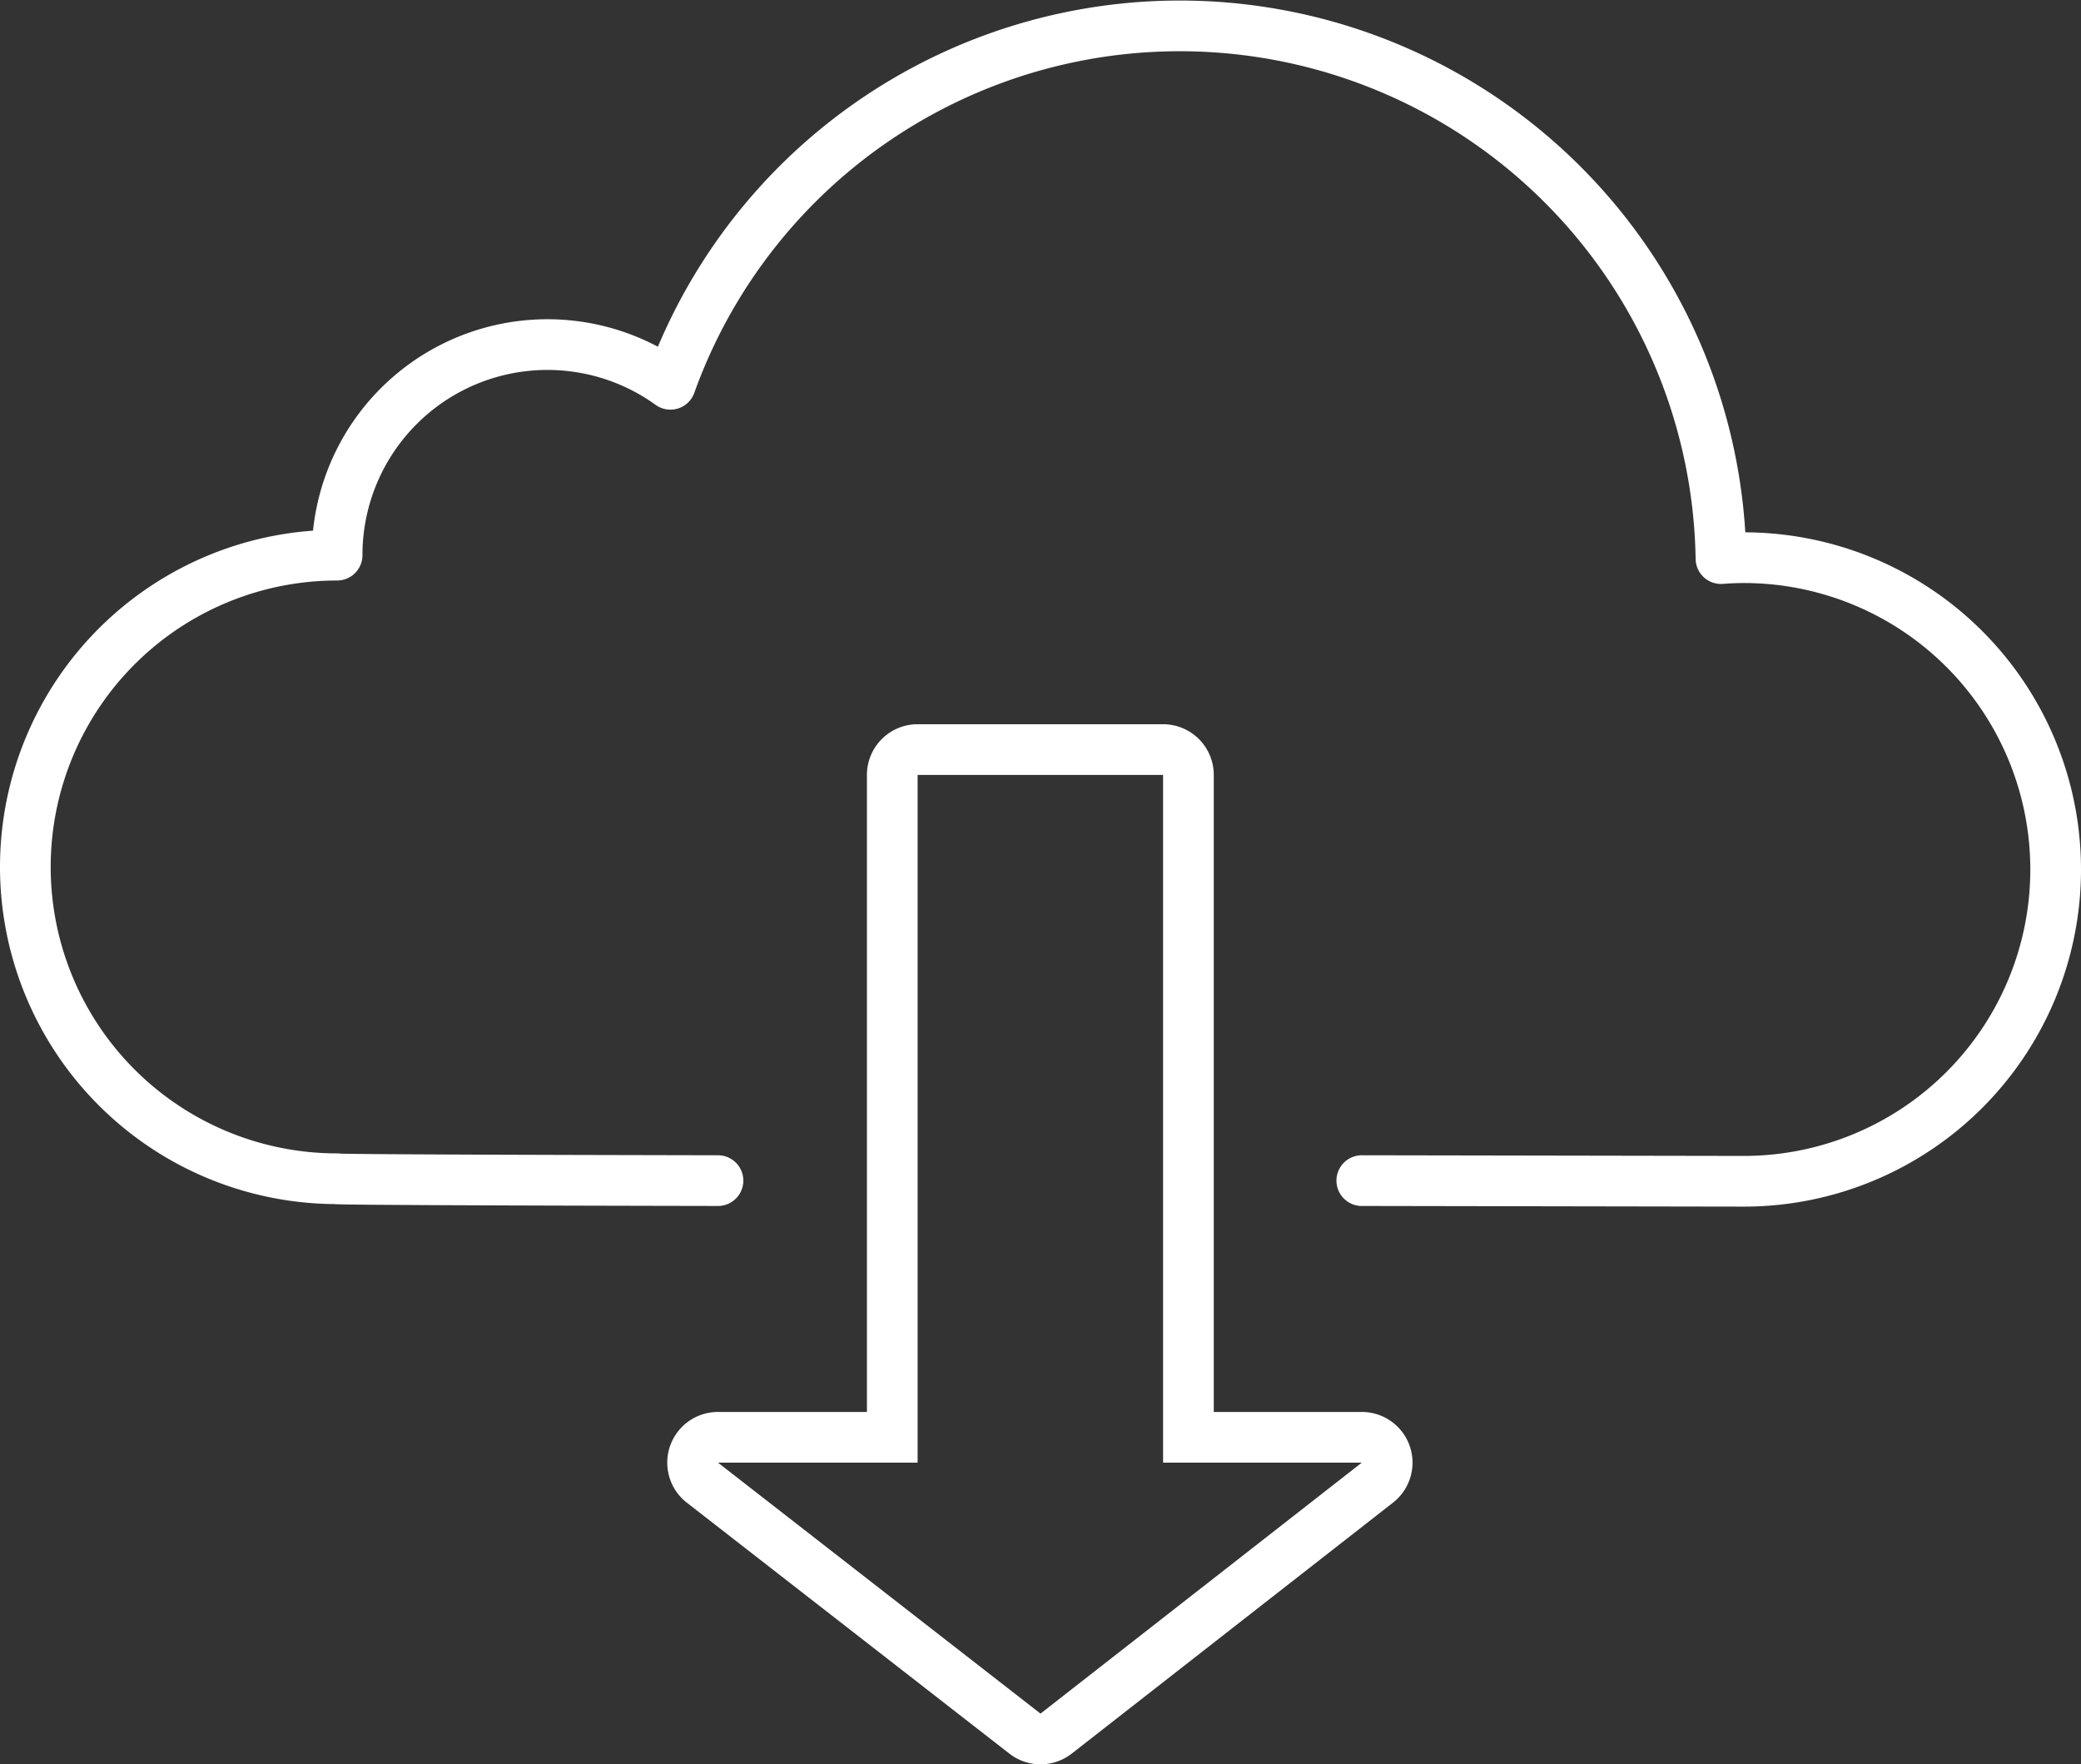
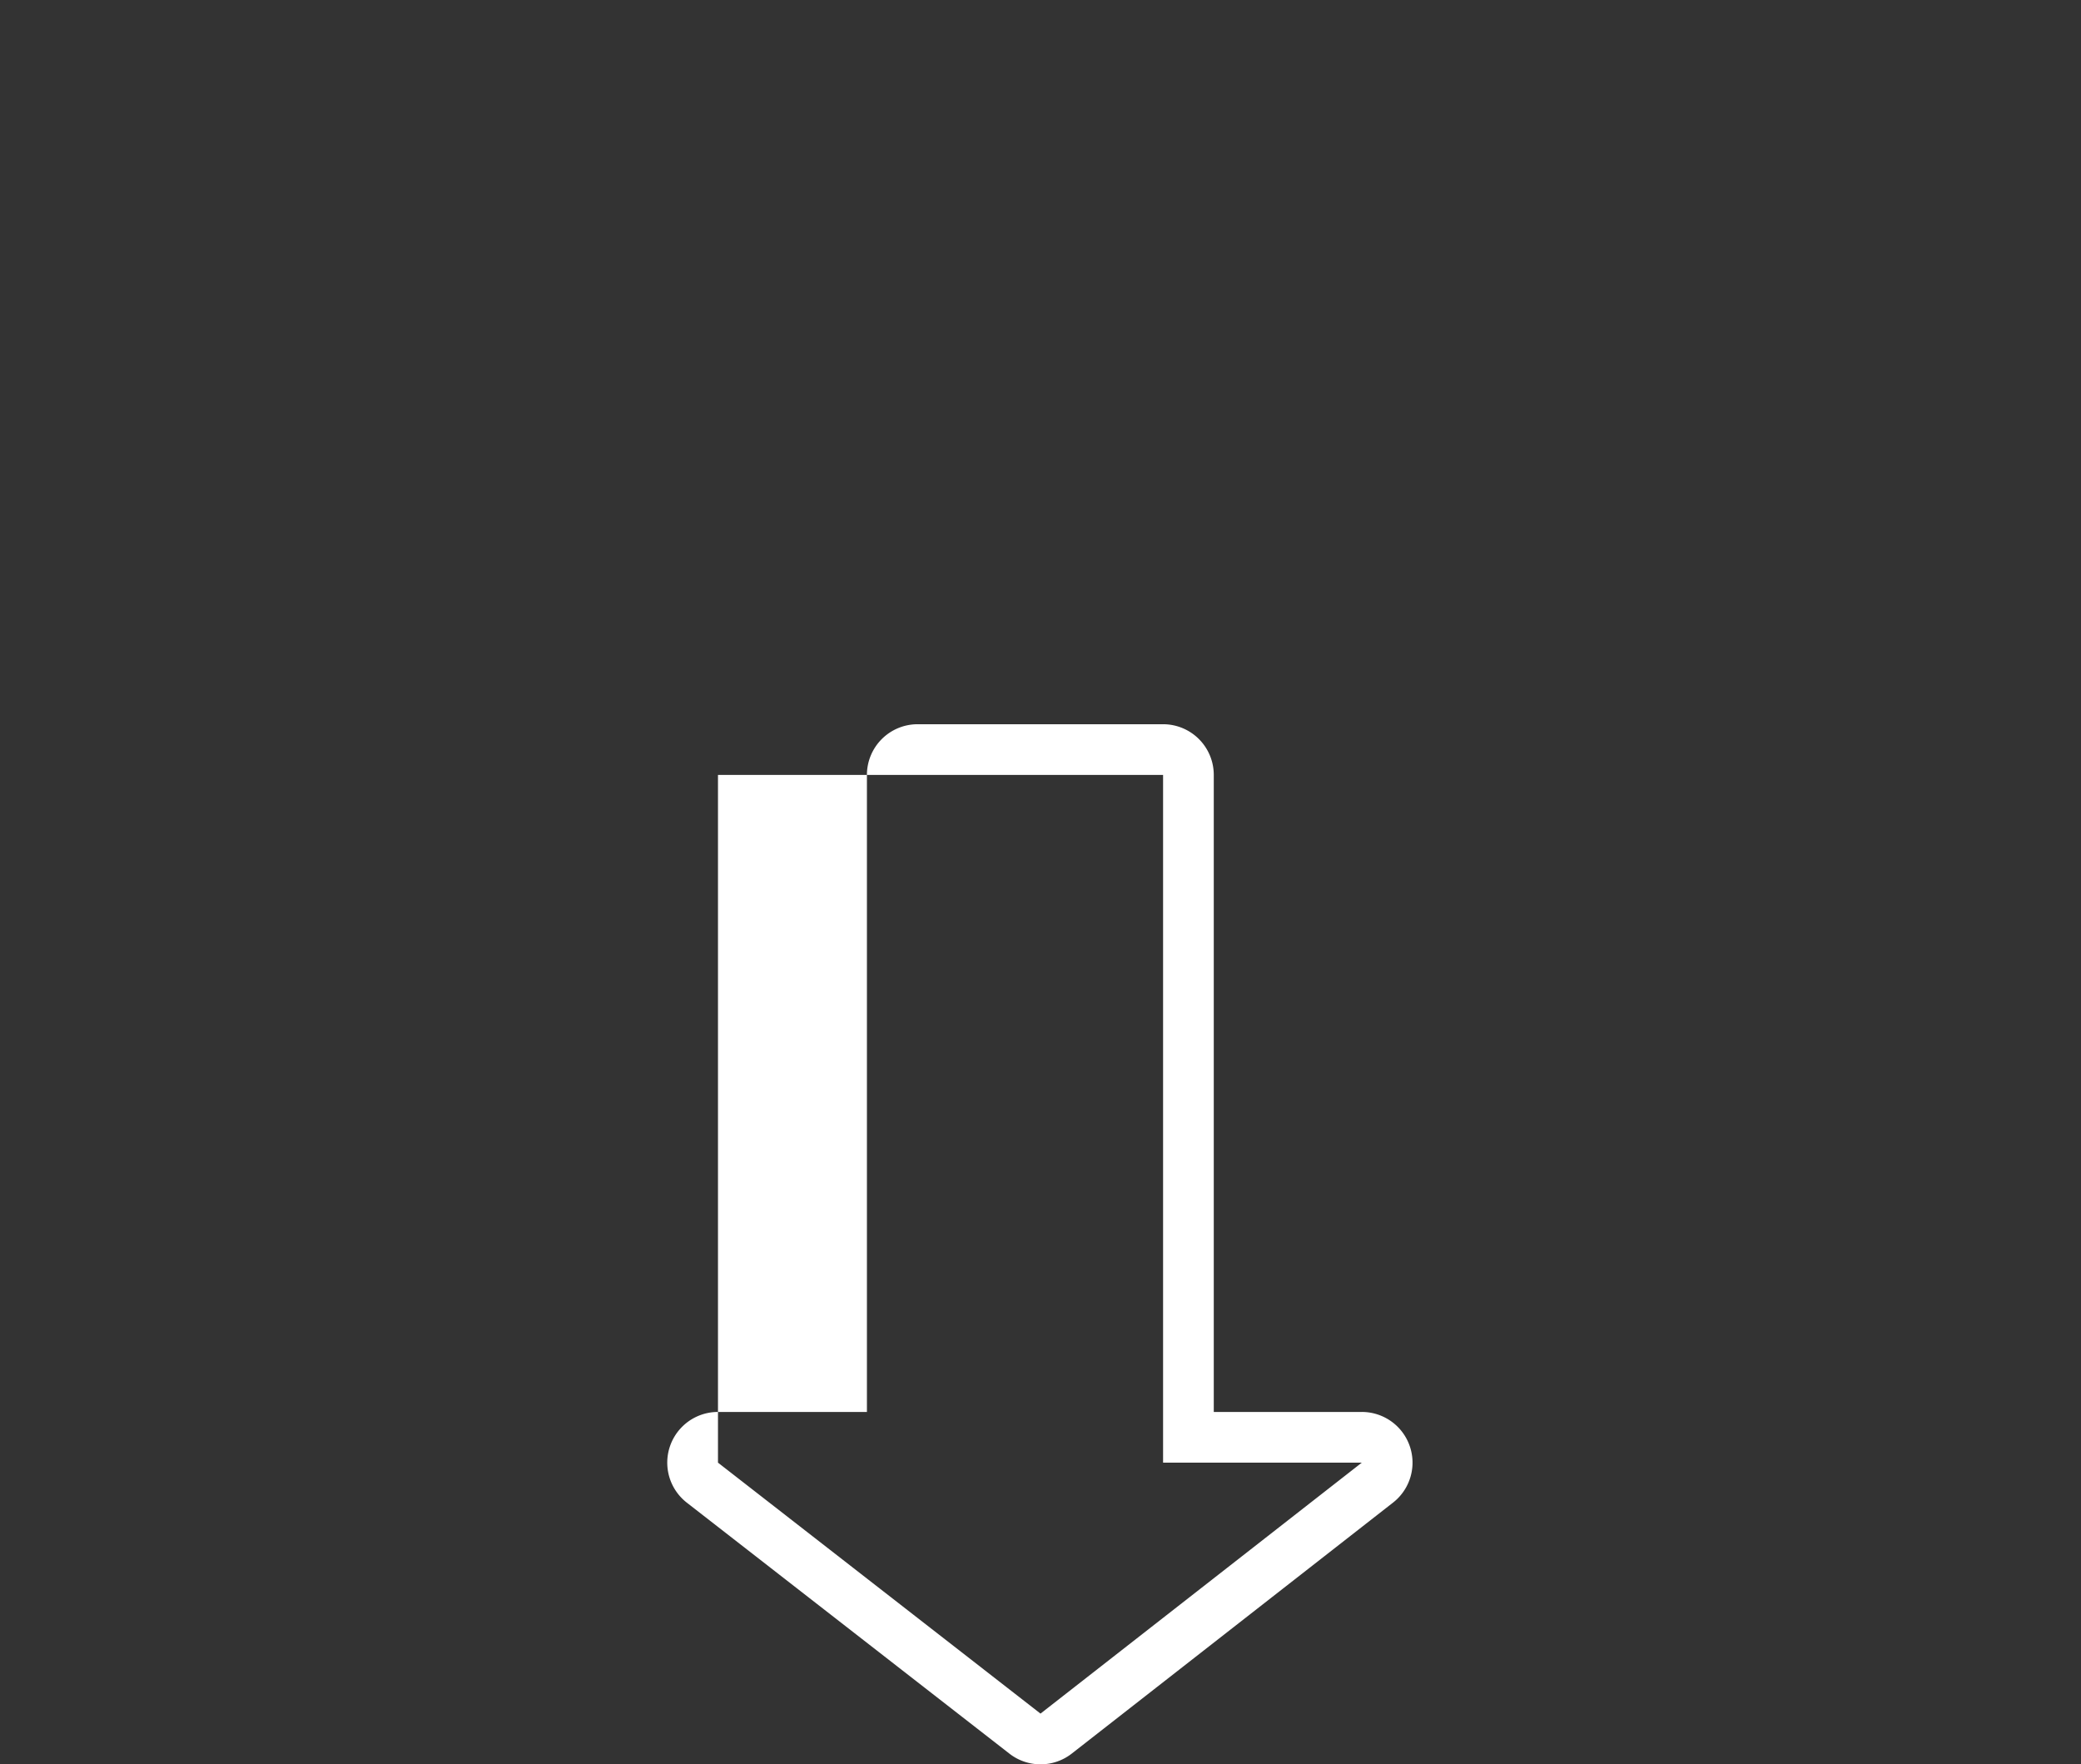
<svg xmlns="http://www.w3.org/2000/svg" id="Layer_1" data-name="Layer 1" viewBox="0 0 410.5 348">
  <rect x="0" y="0" width="410.5" height="348" fill="#333333" stroke="none" />
  <defs>
    <style>.cls-1{fill:none;stroke:#fff;stroke-linecap:round;stroke-linejoin:round;stroke-width:10px;}.cls-2{fill:#fff;}</style>
  </defs>
-   <path class="cls-1" d="M313.38,311.37l75.37.13a61.5,61.5,0,0,0,0-123c-1.52,0-3,.07-4.52.18A106.76,106.76,0,0,0,177,154.3,41.49,41.49,0,0,0,111.25,188a61.5,61.5,0,0,0,0,123s-7.1.22,75.13.37" transform="translate(-44.75 -78.5)" />
-   <path class="cls-2" d="M274.18,231.35V367h39.2L250,416.5,186.38,367h39.38V231.35h48.42m0-10H225.76a10,10,0,0,0-10,10V357H186.38a10,10,0,0,0-6.15,17.89l63.63,49.5a10,10,0,0,0,12.3,0l63.37-49.5A10,10,0,0,0,313.38,357h-29.2V231.35a10,10,0,0,0-10-10Z" transform="translate(-44.75 -78.5)" />
+   <path class="cls-2" d="M274.18,231.35V367h39.2L250,416.5,186.38,367V231.35h48.42m0-10H225.76a10,10,0,0,0-10,10V357H186.38a10,10,0,0,0-6.15,17.89l63.63,49.5a10,10,0,0,0,12.3,0l63.37-49.5A10,10,0,0,0,313.38,357h-29.2V231.35a10,10,0,0,0-10-10Z" transform="translate(-44.75 -78.5)" />
</svg>